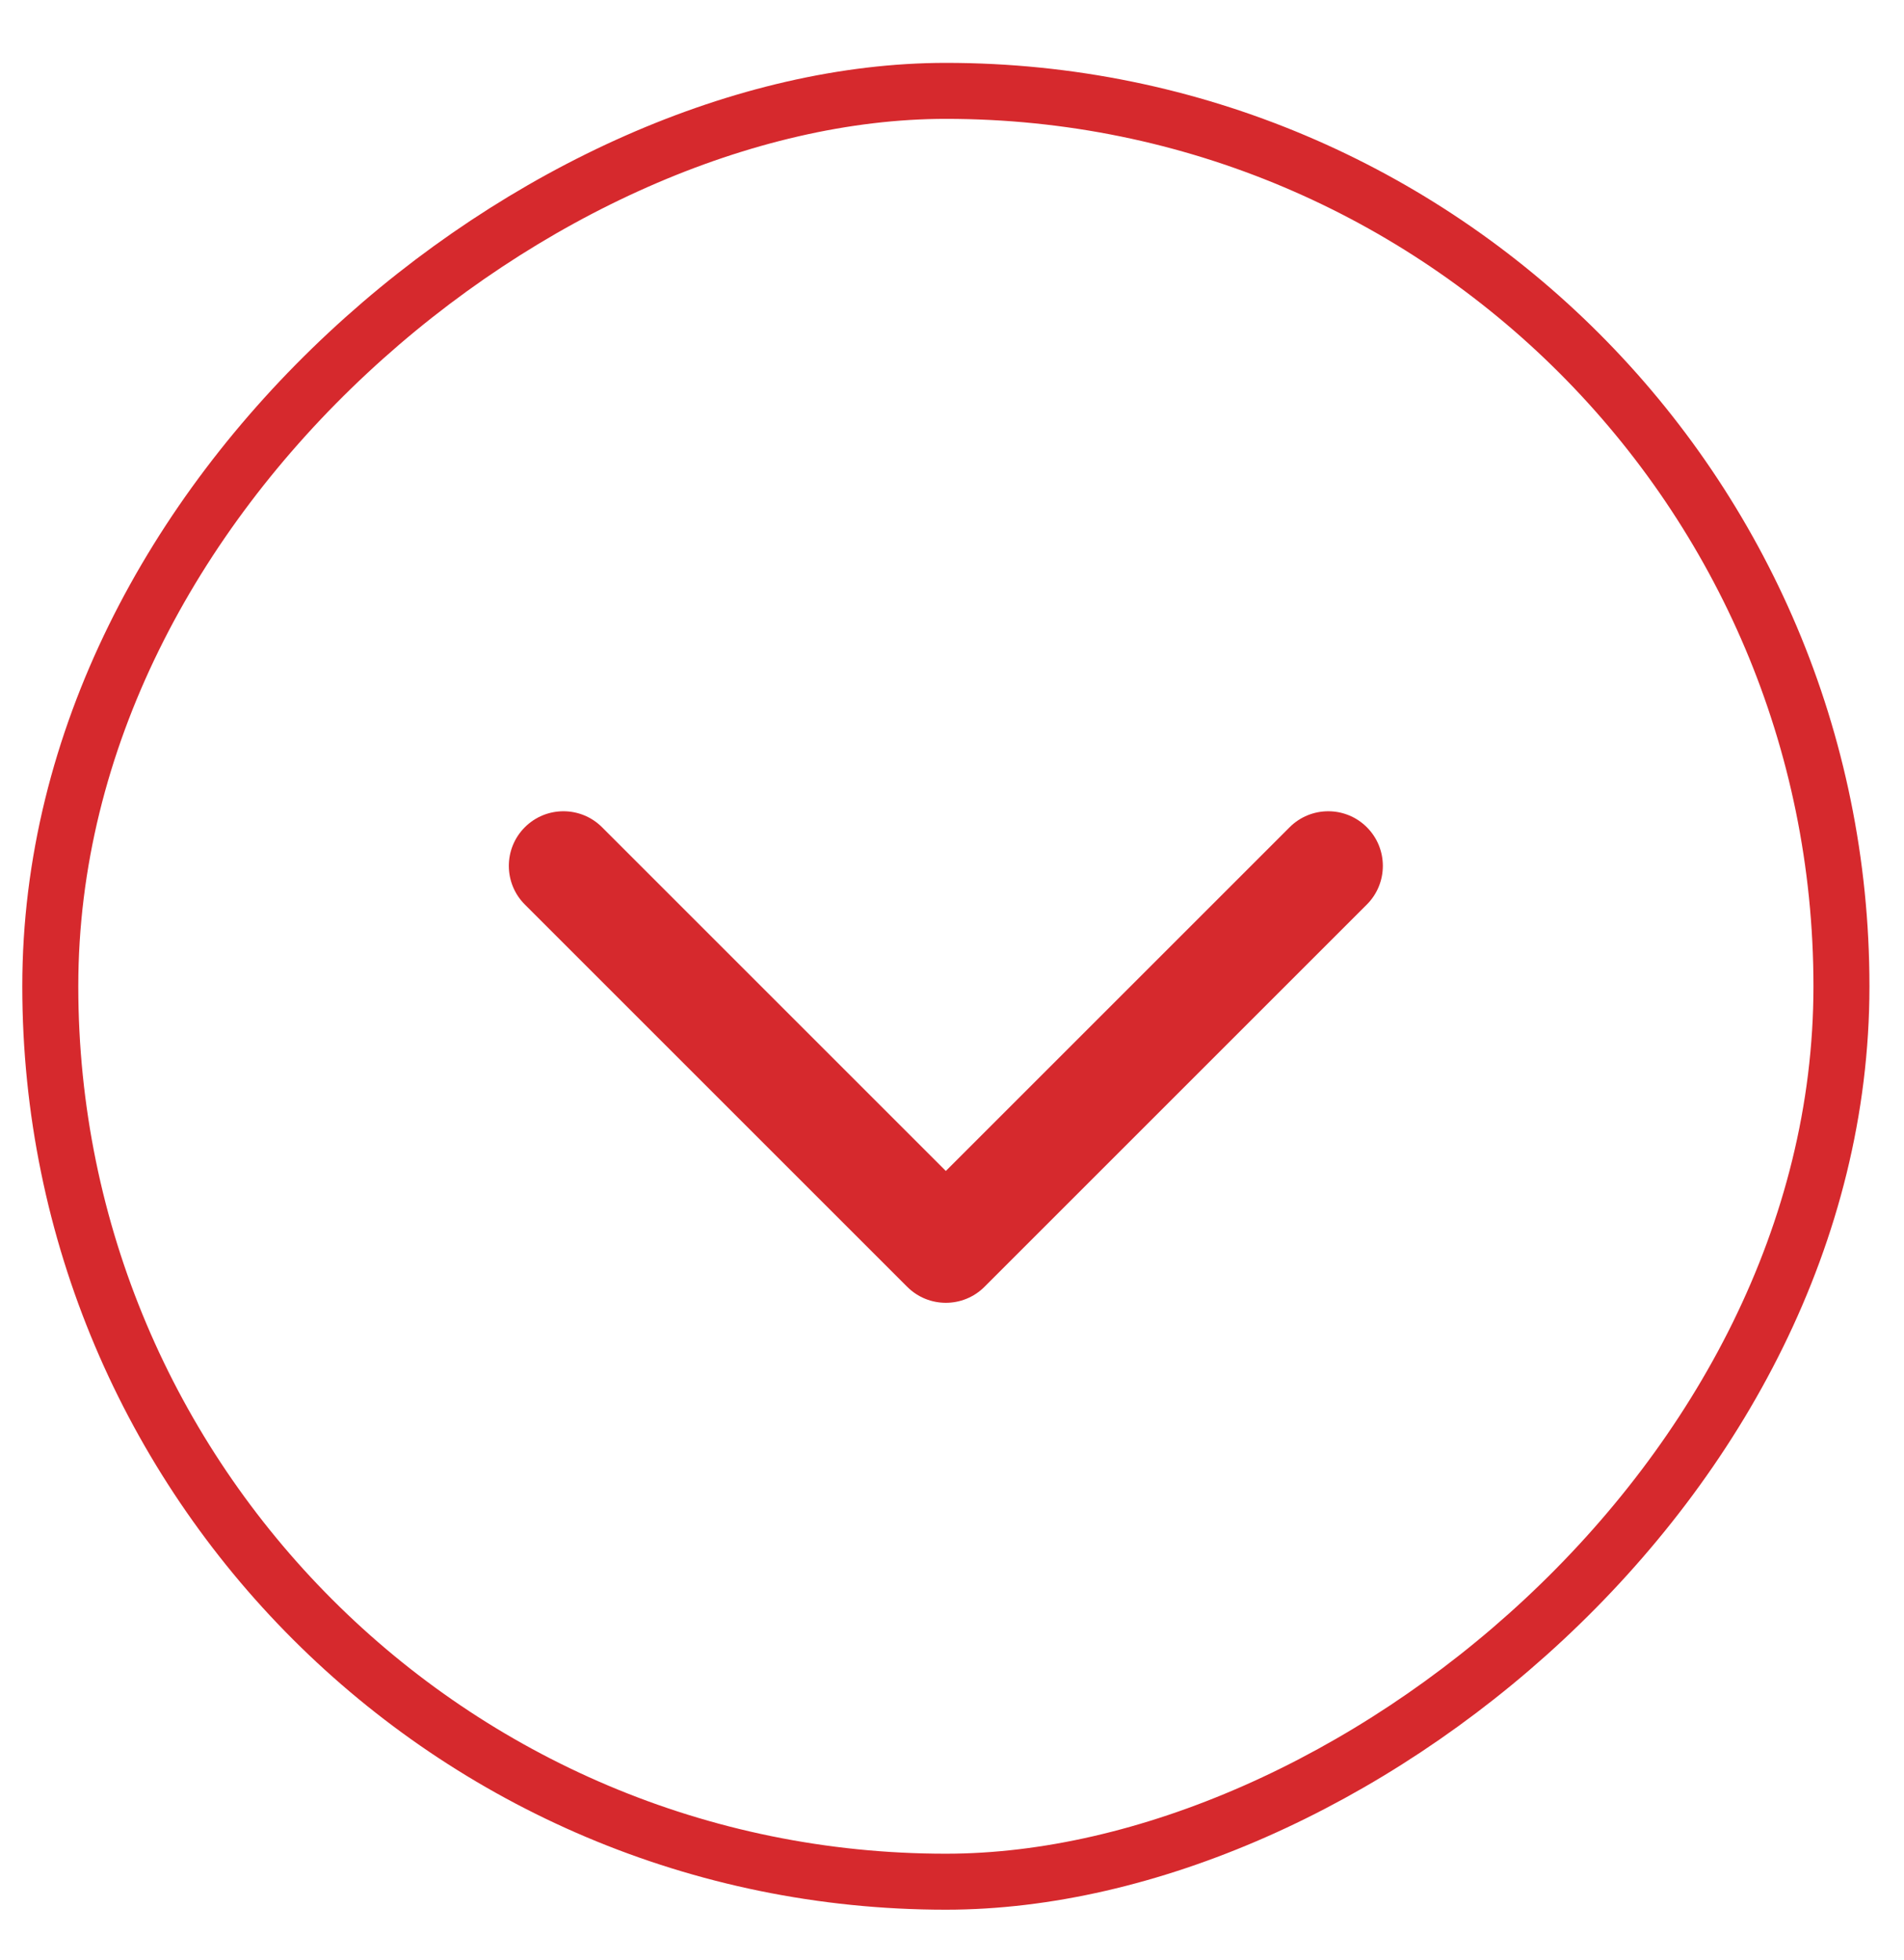
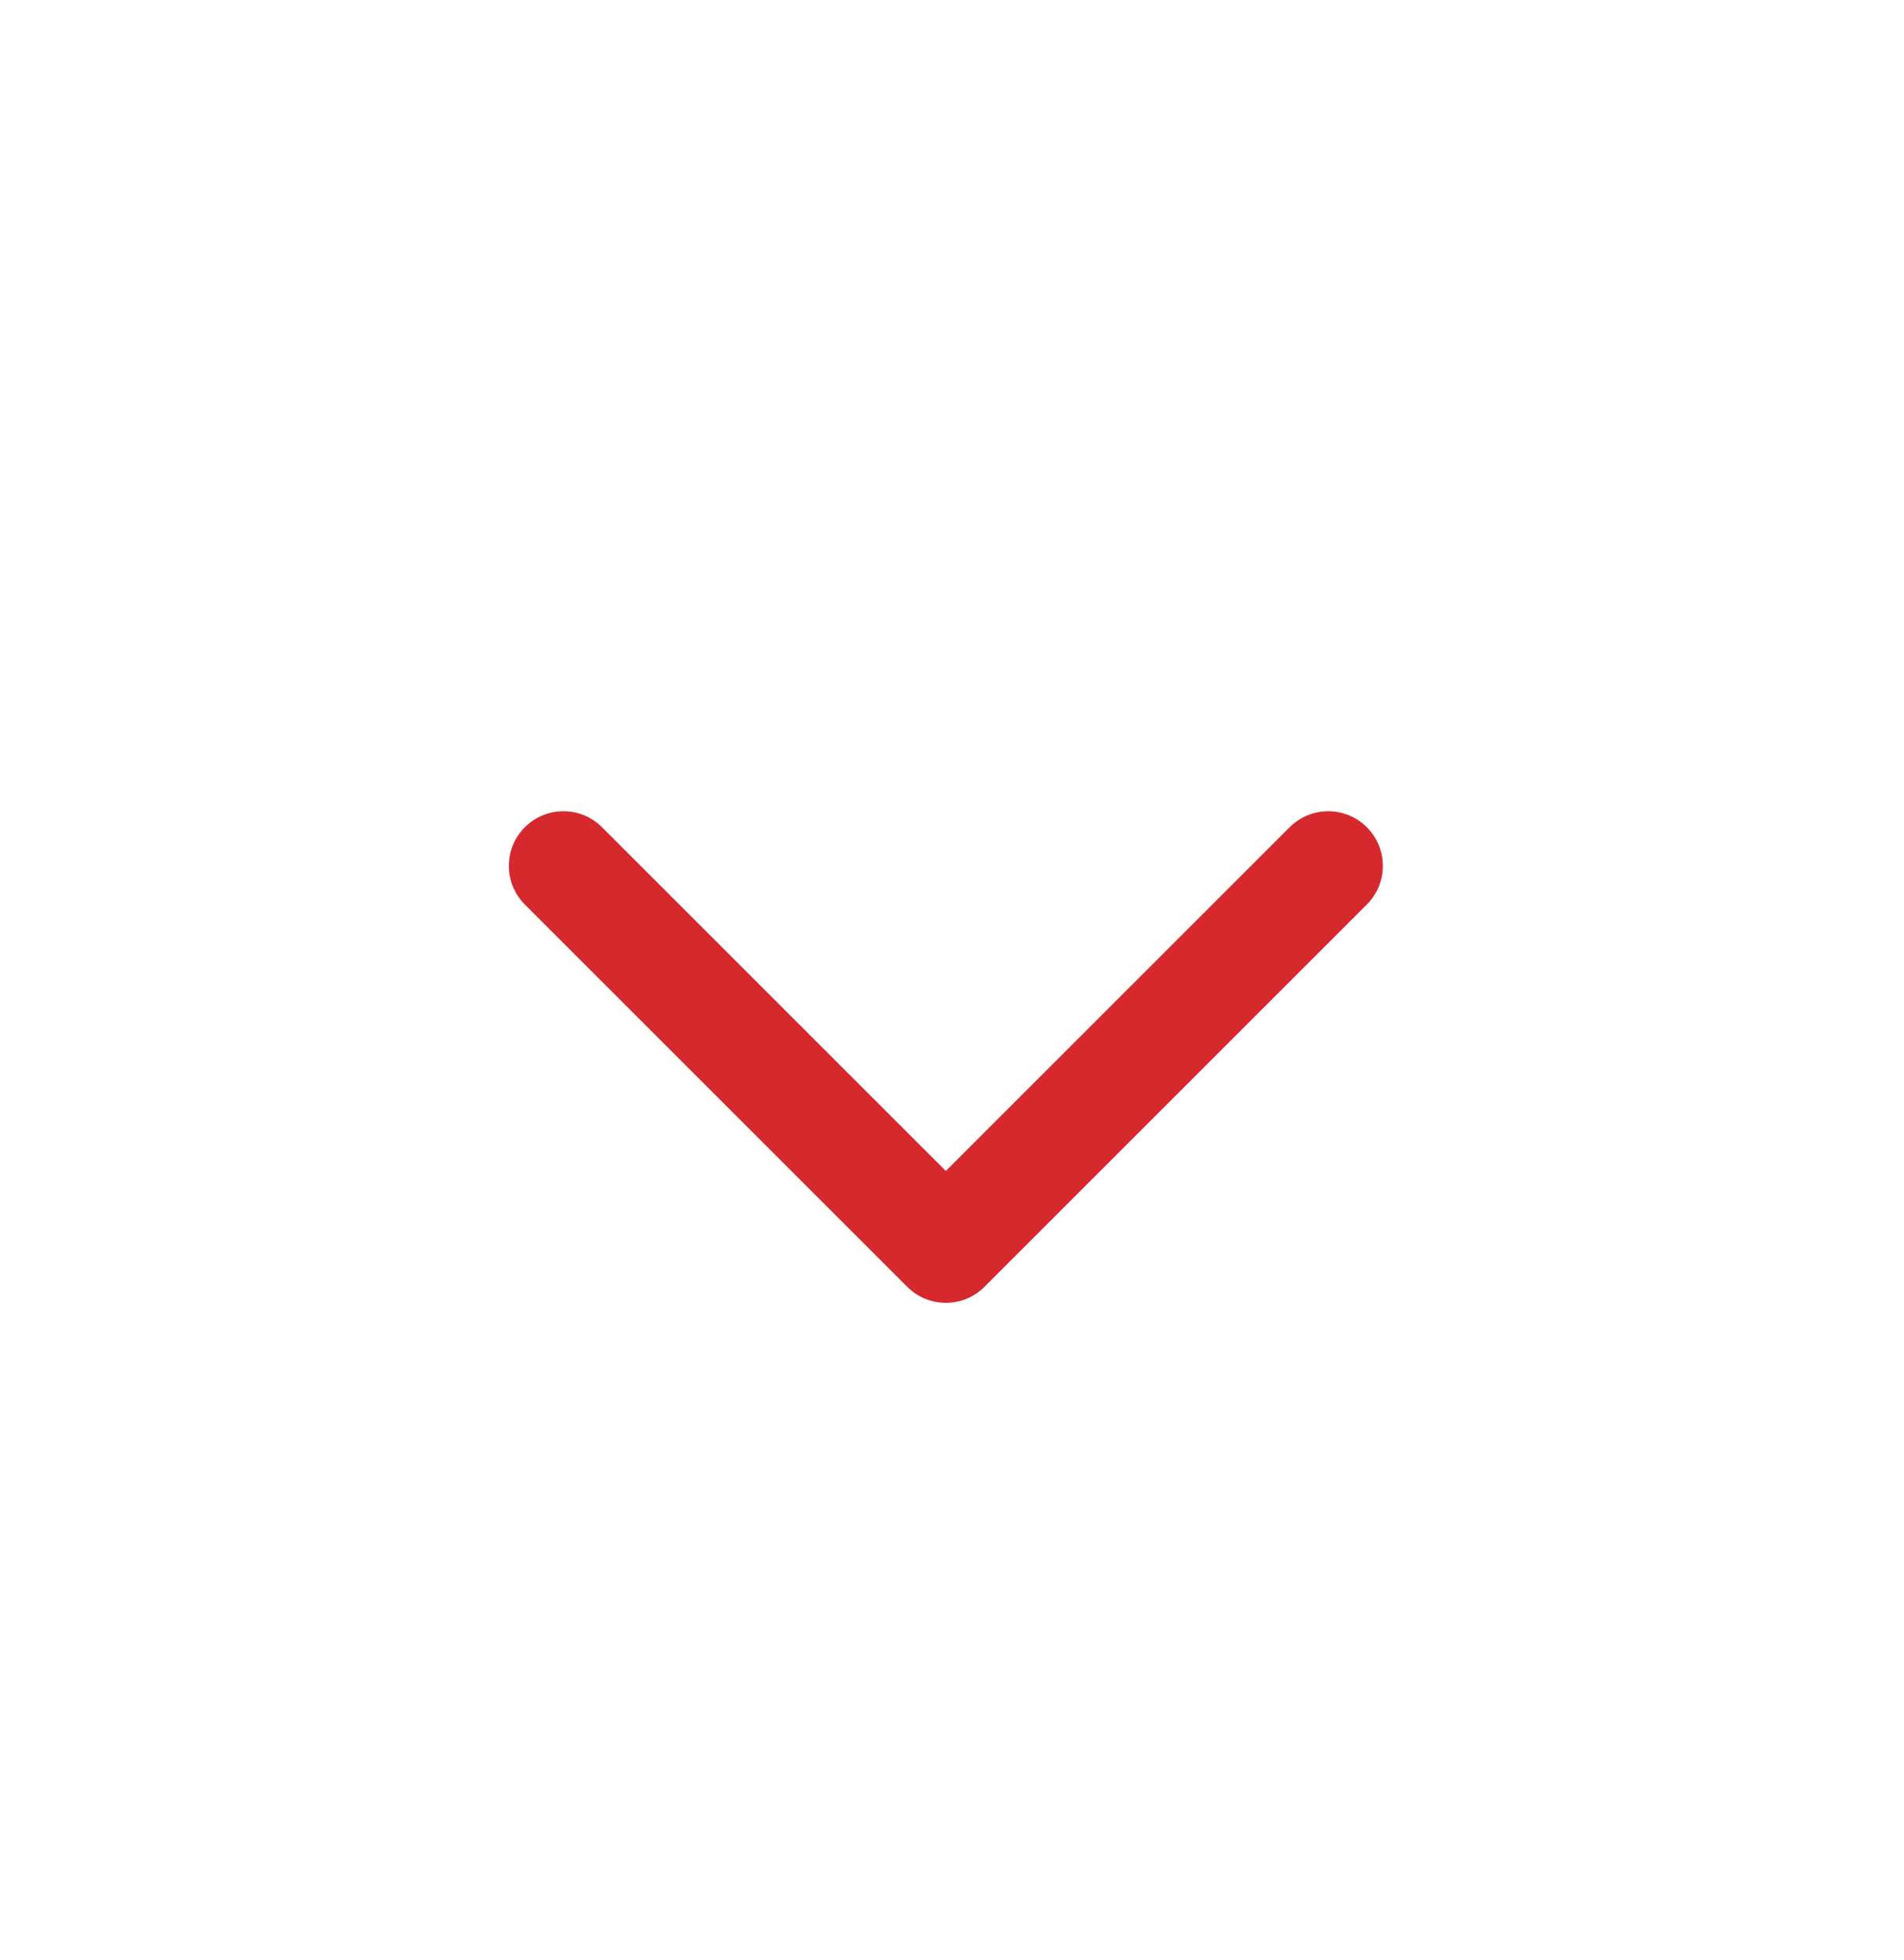
<svg xmlns="http://www.w3.org/2000/svg" width="34" height="35" viewBox="0 0 34 35" fill="none">
-   <rect x="0.898" y="33.608" width="31.985" height="31.985" rx="15.992" transform="rotate(-90 0.898 33.608)" stroke="#D6292D" strokeWidth="1.523" />
  <path d="M9.372 14.775C9.753 14.394 10.37 14.394 10.751 14.775L16.89 20.914L23.029 14.775C23.41 14.394 24.027 14.394 24.408 14.775C24.789 15.156 24.789 15.774 24.408 16.155L17.58 22.983C17.199 23.364 16.581 23.364 16.2 22.983L9.372 16.155C8.991 15.774 8.991 15.156 9.372 14.775Z" fill="#D6292D" />
</svg>